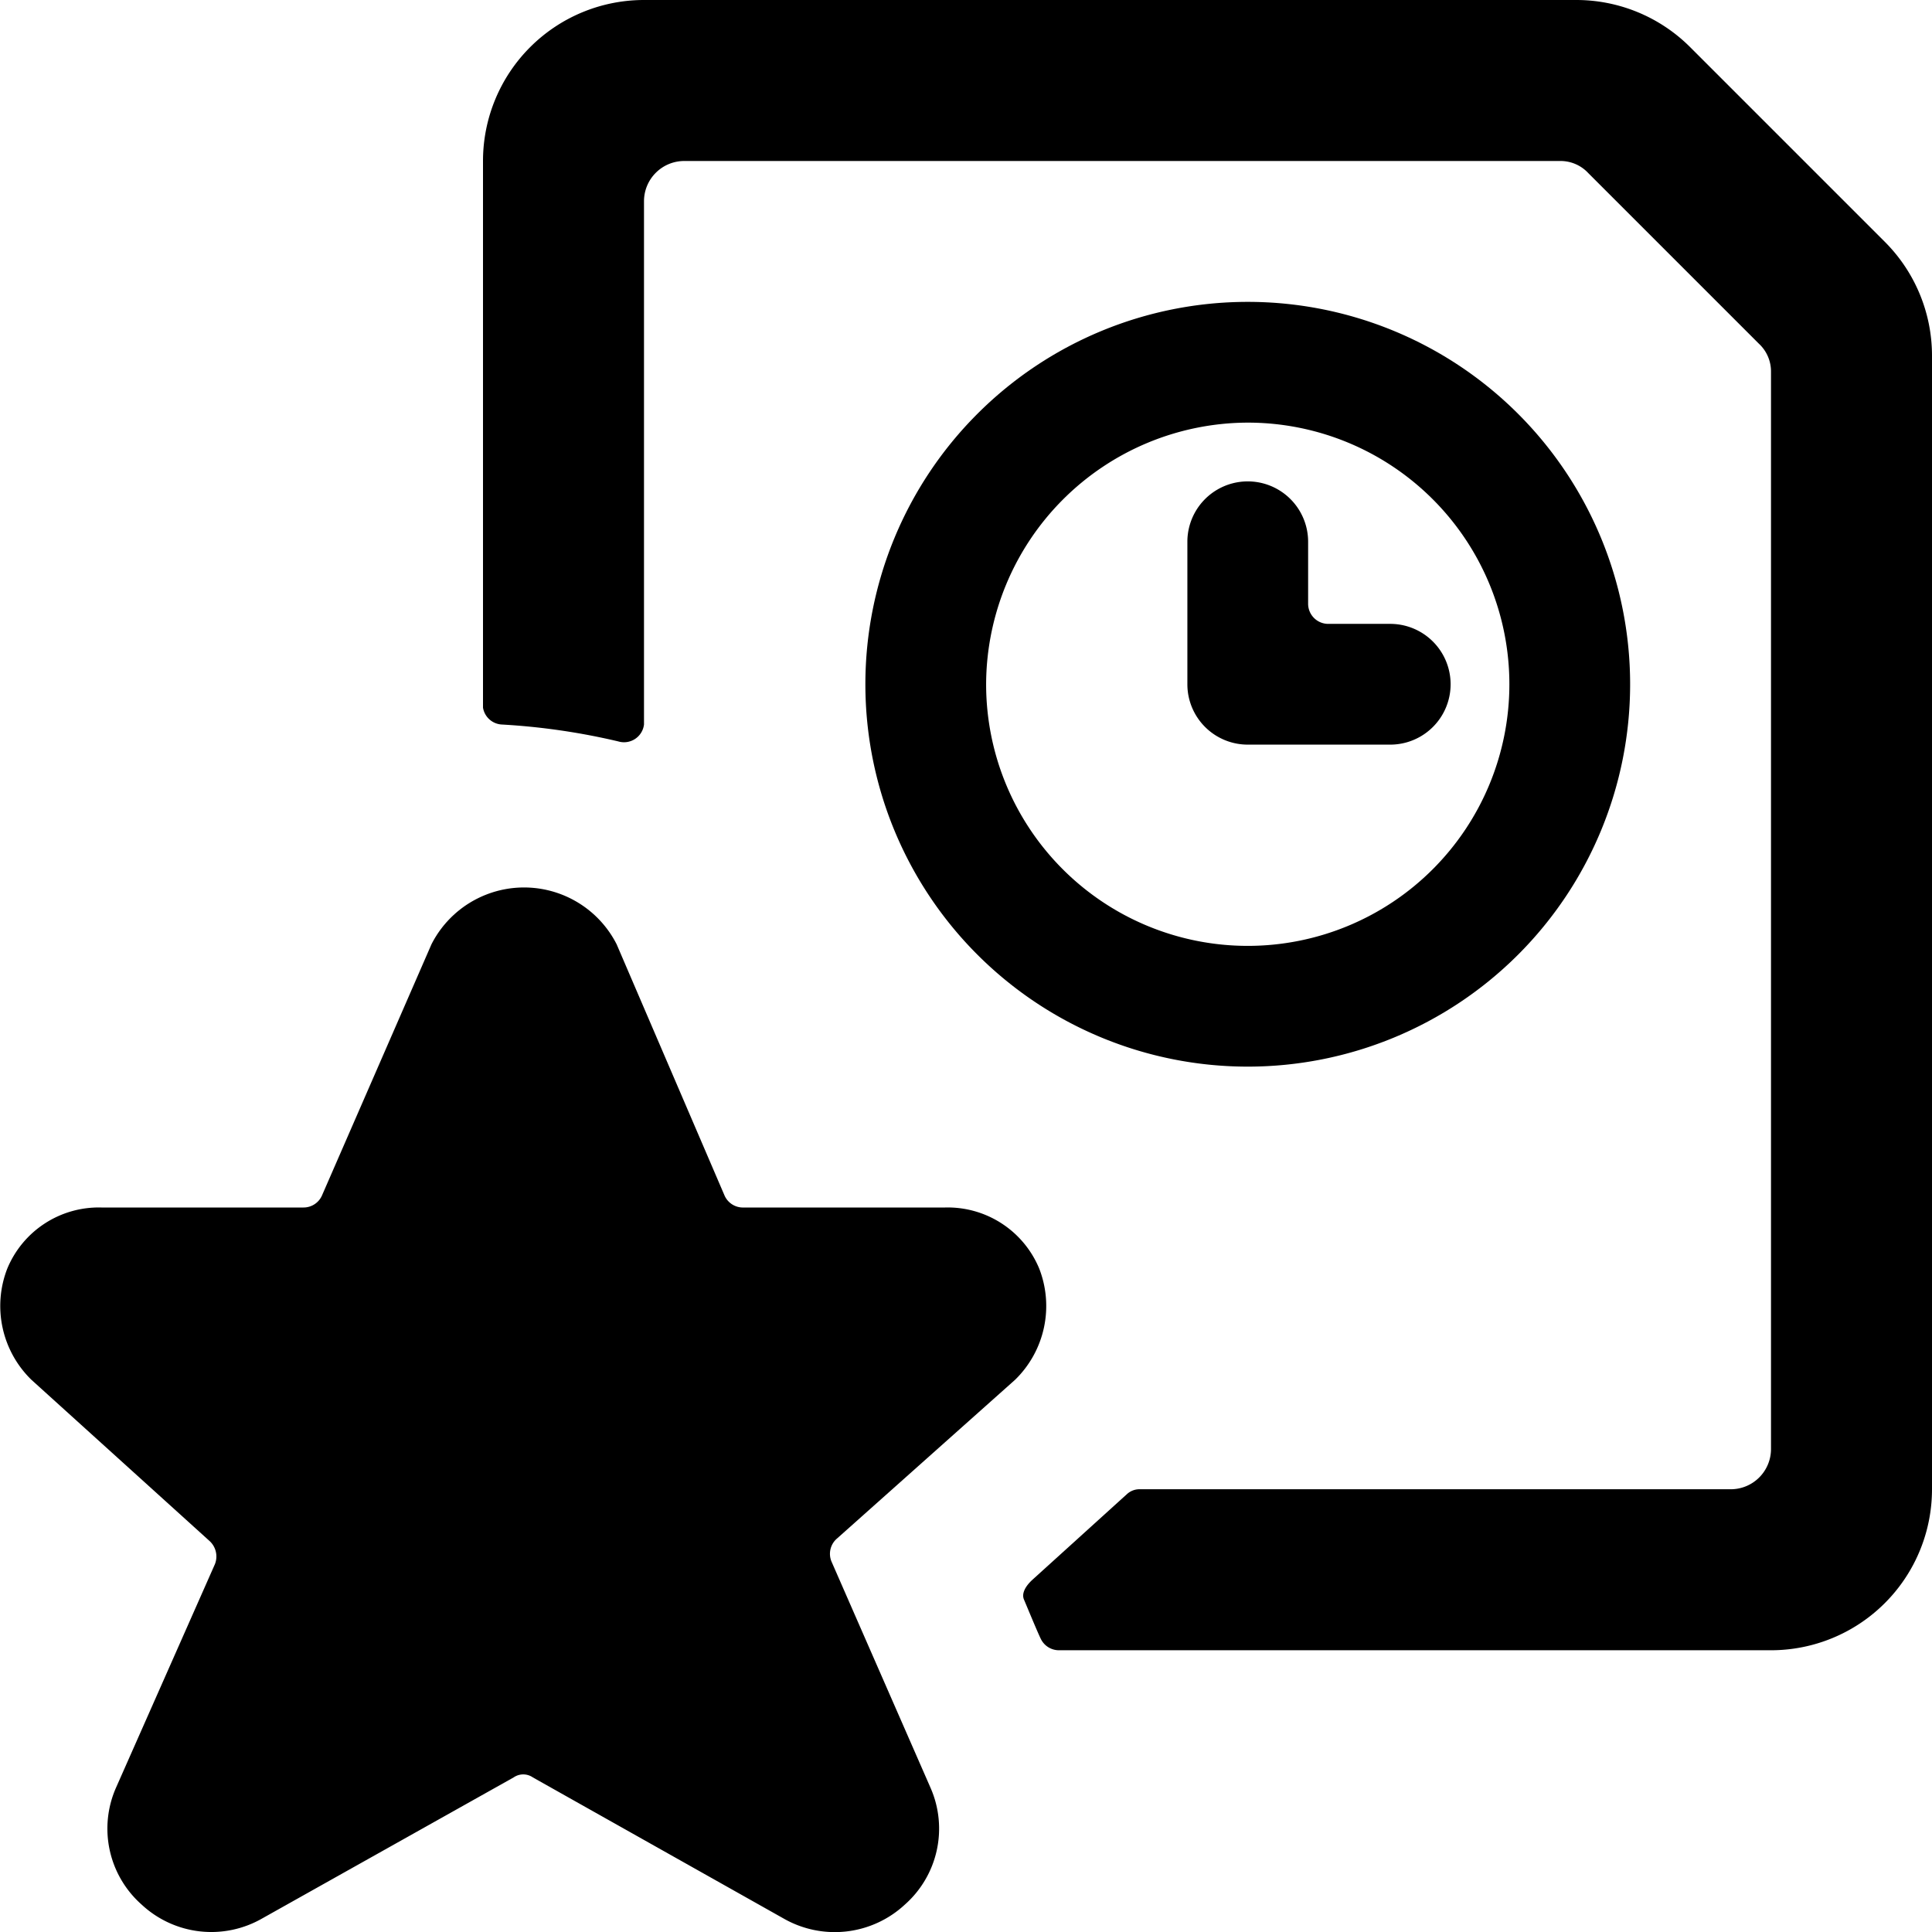
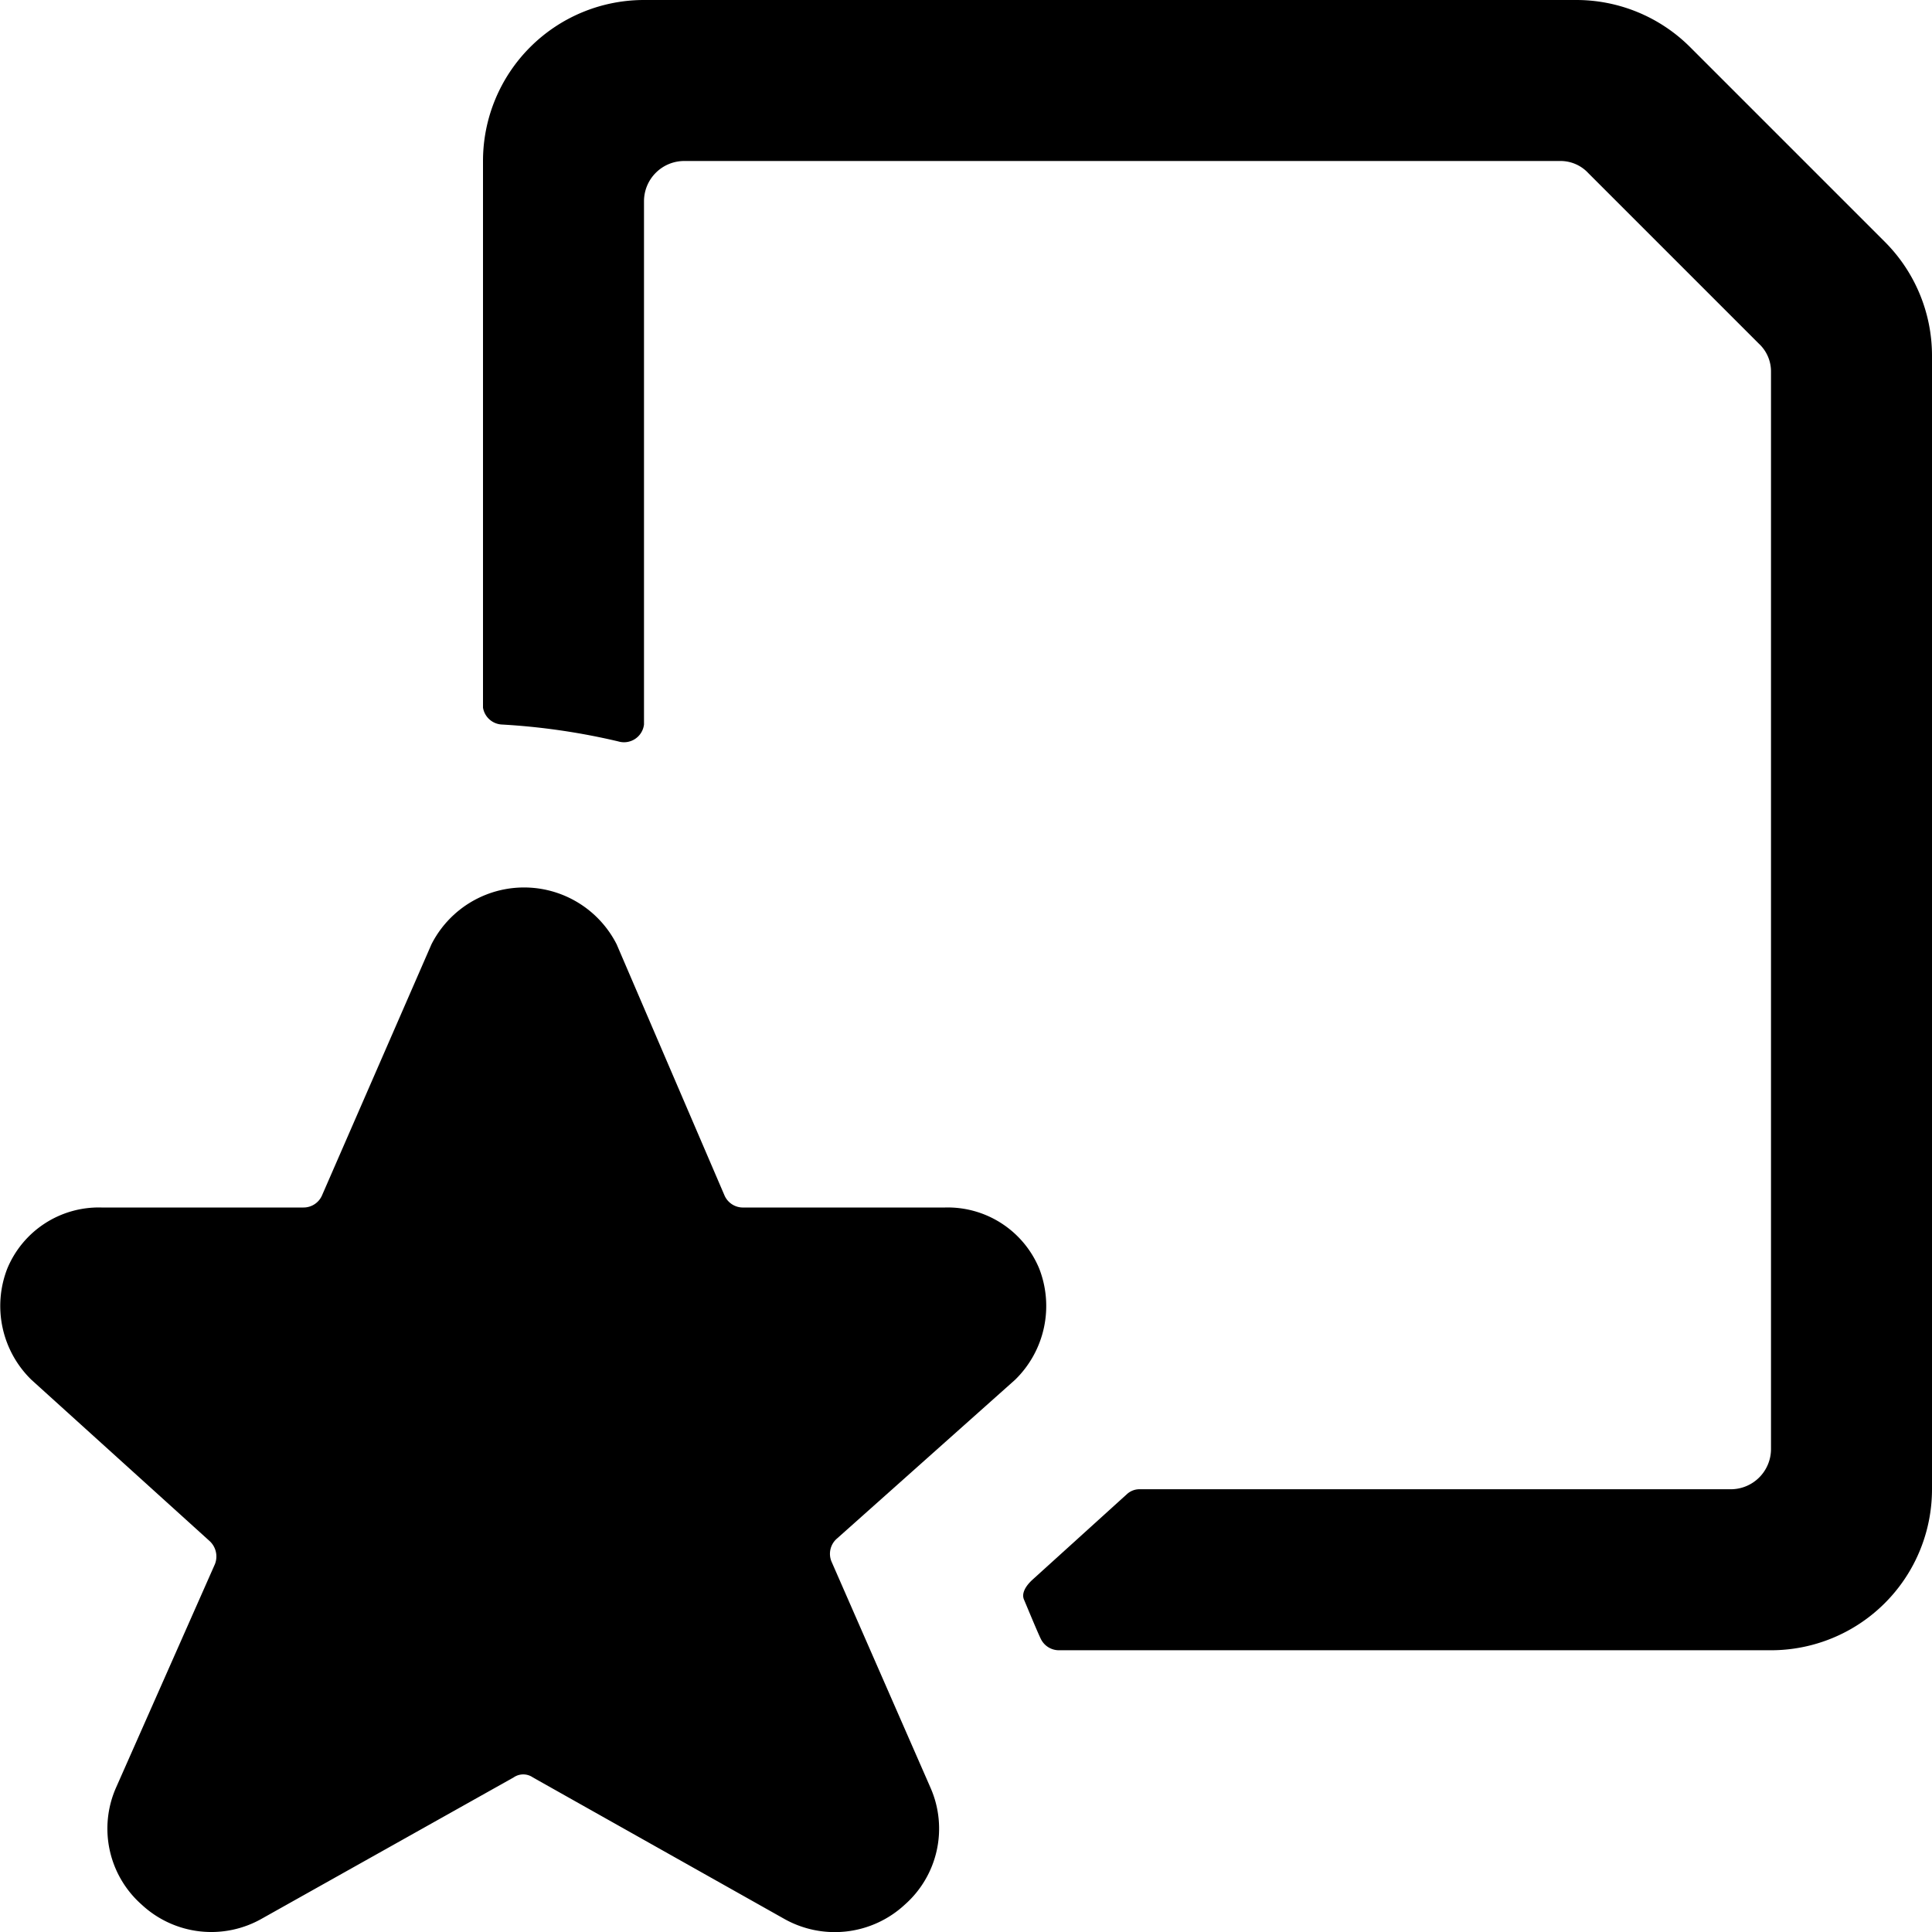
<svg xmlns="http://www.w3.org/2000/svg" viewBox="0 0 24 24">
  <g>
    <path d="M23.41 3 21 0.59A2 2 0 0 0 19.58 0H8a2 2 0 0 0 -2 2v6.79a0.25 0.25 0 0 0 0.23 0.21 8.31 8.31 0 0 1 1.45 0.21A0.25 0.25 0 0 0 8 9V2.5a0.5 0.5 0 0 1 0.5 -0.5h10.88a0.47 0.47 0 0 1 0.35 0.15l2.12 2.12a0.47 0.47 0 0 1 0.15 0.35V18a0.5 0.5 0 0 1 -0.5 0.5h-7.34a0.23 0.23 0 0 0 -0.16 0.06l-1.17 1.06c-0.1 0.09 -0.14 0.18 -0.11 0.25s0.17 0.41 0.21 0.49a0.25 0.25 0 0 0 0.22 0.14H22a2 2 0 0 0 2 -2V4.41A2 2 0 0 0 23.41 3Z" fill="#000000" stroke-width="1" />
    <path d="M12.61 17.14a1.28 1.28 0 0 0 0.3 -1.38 1.23 1.23 0 0 0 -1.17 -0.76h-2.5a0.25 0.25 0 0 1 -0.24 -0.15l-1.34 -3.12a1.29 1.29 0 0 0 -2.3 0L4 14.85a0.25 0.25 0 0 1 -0.23 0.15H1.26a1.23 1.23 0 0 0 -1.17 0.76 1.28 1.28 0 0 0 0.3 1.38l2.21 2a0.26 0.26 0 0 1 0.07 0.29l-1.23 2.78a1.26 1.26 0 0 0 0.32 1.45 1.27 1.27 0 0 0 1.5 0.17l3.12 -1.75a0.21 0.21 0 0 1 0.24 0l3.11 1.75a1.28 1.28 0 0 0 1.51 -0.17 1.26 1.26 0 0 0 0.32 -1.45l-1.23 -2.81a0.25 0.25 0 0 1 0.07 -0.29Z" fill="#000000" stroke-width="1" />
-     <path d="M15.5 13.25a4.75 4.75 0 1 0 -4.75 -4.75 4.75 4.75 0 0 0 4.75 4.75Zm0 -8a3.25 3.25 0 1 1 -3.25 3.25 3.26 3.26 0 0 1 3.25 -3.25Z" fill="#000000" stroke-width="1" />
-     <path d="M15.5 9.25h1.77a0.75 0.75 0 0 0 0 -1.5h-0.77a0.25 0.25 0 0 1 -0.25 -0.25v-0.77a0.75 0.75 0 0 0 -1.5 0V8.5a0.75 0.75 0 0 0 0.75 0.75Z" fill="#000000" stroke-width="1" />
  </g>
</svg>